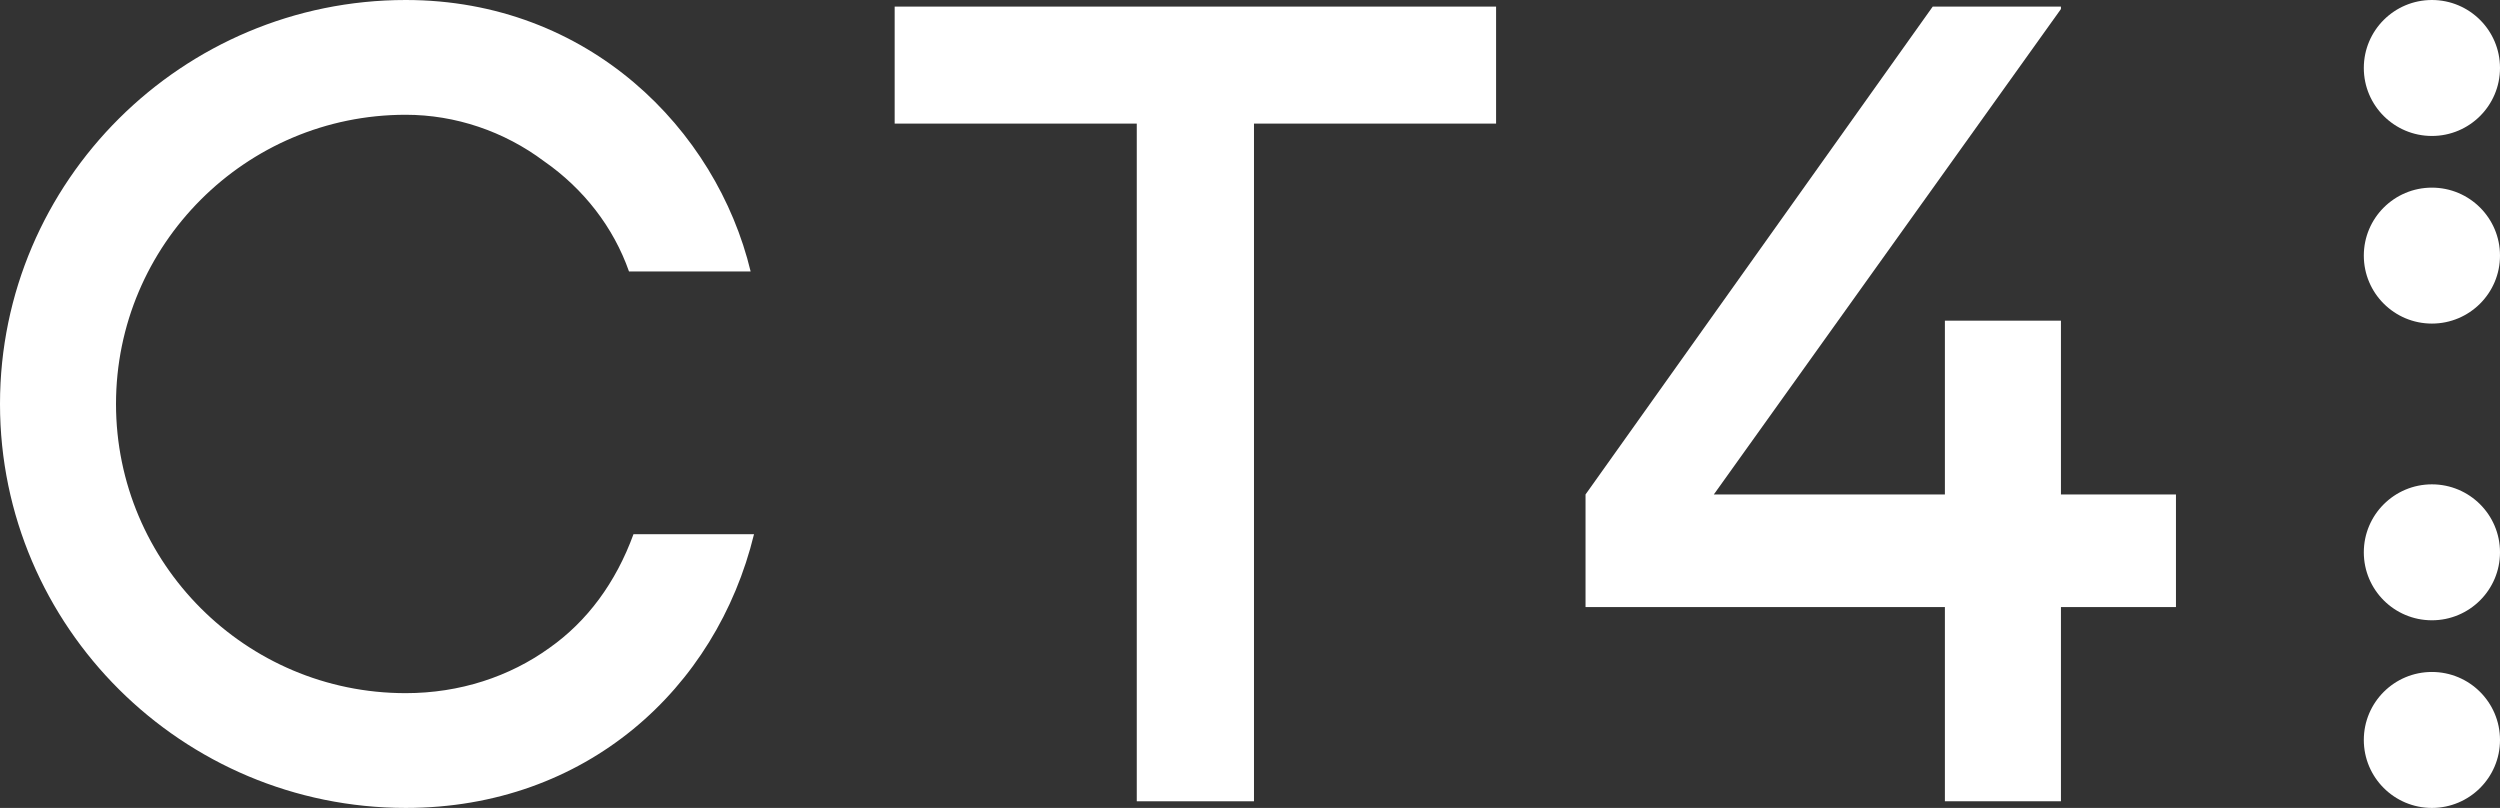
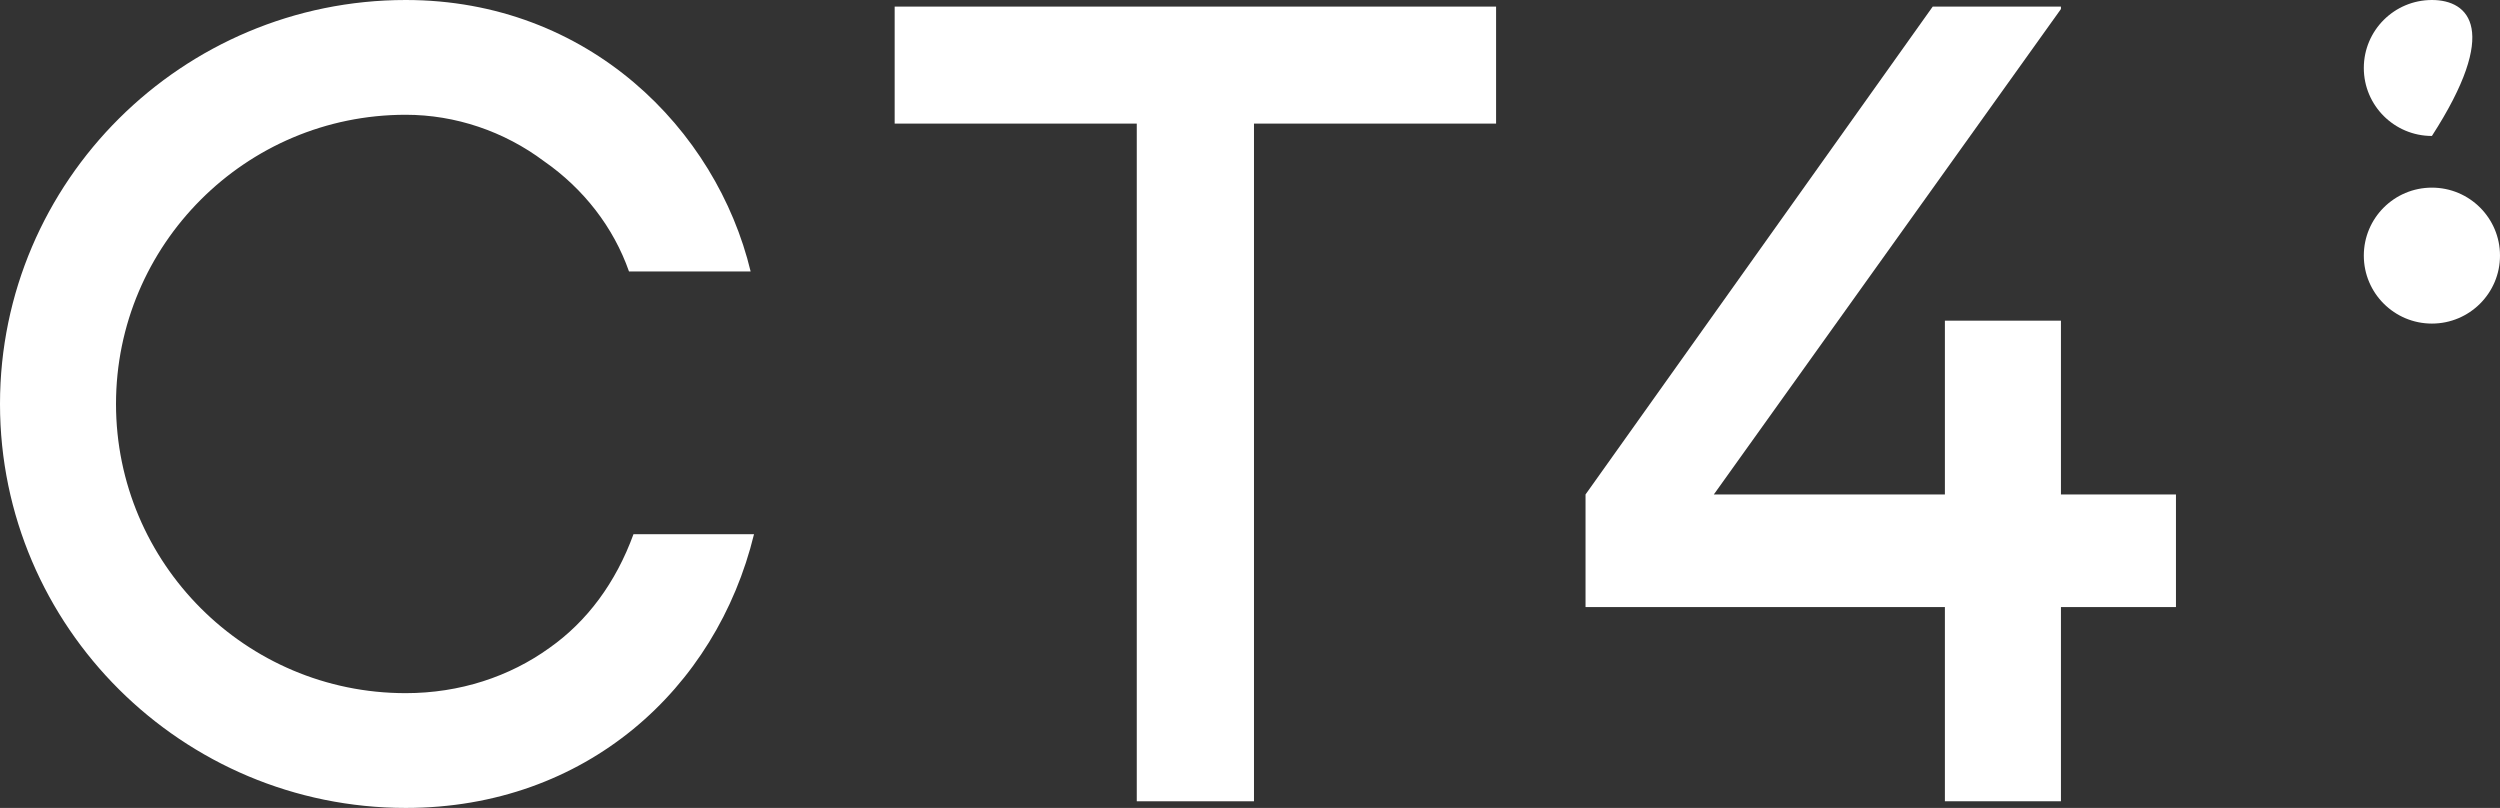
<svg xmlns="http://www.w3.org/2000/svg" width="164" height="53" viewBox="0 0 164 53" fill="none">
  <rect x="0" y="0" width="164" height="53" fill="#333333" stroke="none" />
  <path d="M58.69 0.433V8.108H74.572V52.564H82.261V8.108H98.143V0.433H58.69Z" fill="white" />
  <path d="M126.786 0.433L104.011 32.436V39.822H127.585V52.564H135.198V39.822H142.743V32.436H135.198V21.037H127.585V32.436H112.427L135.198 0.592V0.433H126.786Z" fill="white" />
  <path d="M26.617 53C38.438 53 46.997 45.181 49.463 35.045H41.556C40.395 38.229 38.51 40.766 36.044 42.502C33.434 44.384 30.169 45.471 26.614 45.471C16.098 45.471 7.61 36.927 7.61 26.5C7.61 16.073 16.094 7.529 26.614 7.529C29.879 7.529 33.069 8.616 35.679 10.57C38.288 12.381 40.248 14.914 41.263 17.809H49.242C46.997 8.47 38.585 0 26.617 0C11.968 0 0 11.876 0 26.5C0 41.124 11.968 53 26.617 53Z" fill="white" />
-   <path d="M159.533 53C162 53 164 51.004 164 48.541C164 46.078 162 44.081 159.533 44.081C157.066 44.081 155.066 46.078 155.066 48.541C155.066 51.004 157.066 53 159.533 53Z" fill="white" />
-   <path d="M159.533 40.691C162 40.691 164 38.695 164 36.232C164 33.769 162 31.773 159.533 31.773C157.066 31.773 155.066 33.769 155.066 36.232C155.066 38.695 157.066 40.691 159.533 40.691Z" fill="white" />
  <path d="M159.533 21.227C162 21.227 164 19.231 164 16.768C164 14.305 162 12.309 159.533 12.309C157.066 12.309 155.066 14.305 155.066 16.768C155.066 19.231 157.066 21.227 159.533 21.227Z" fill="white" />
-   <path d="M159.533 8.919C162 8.919 164 6.922 164 4.459C164 1.996 162 0 159.533 0C157.066 0 155.066 1.996 155.066 4.459C155.066 6.922 157.066 8.919 159.533 8.919Z" fill="white" />
+   <path d="M159.533 8.919C164 1.996 162 0 159.533 0C157.066 0 155.066 1.996 155.066 4.459C155.066 6.922 157.066 8.919 159.533 8.919Z" fill="white" />
</svg>